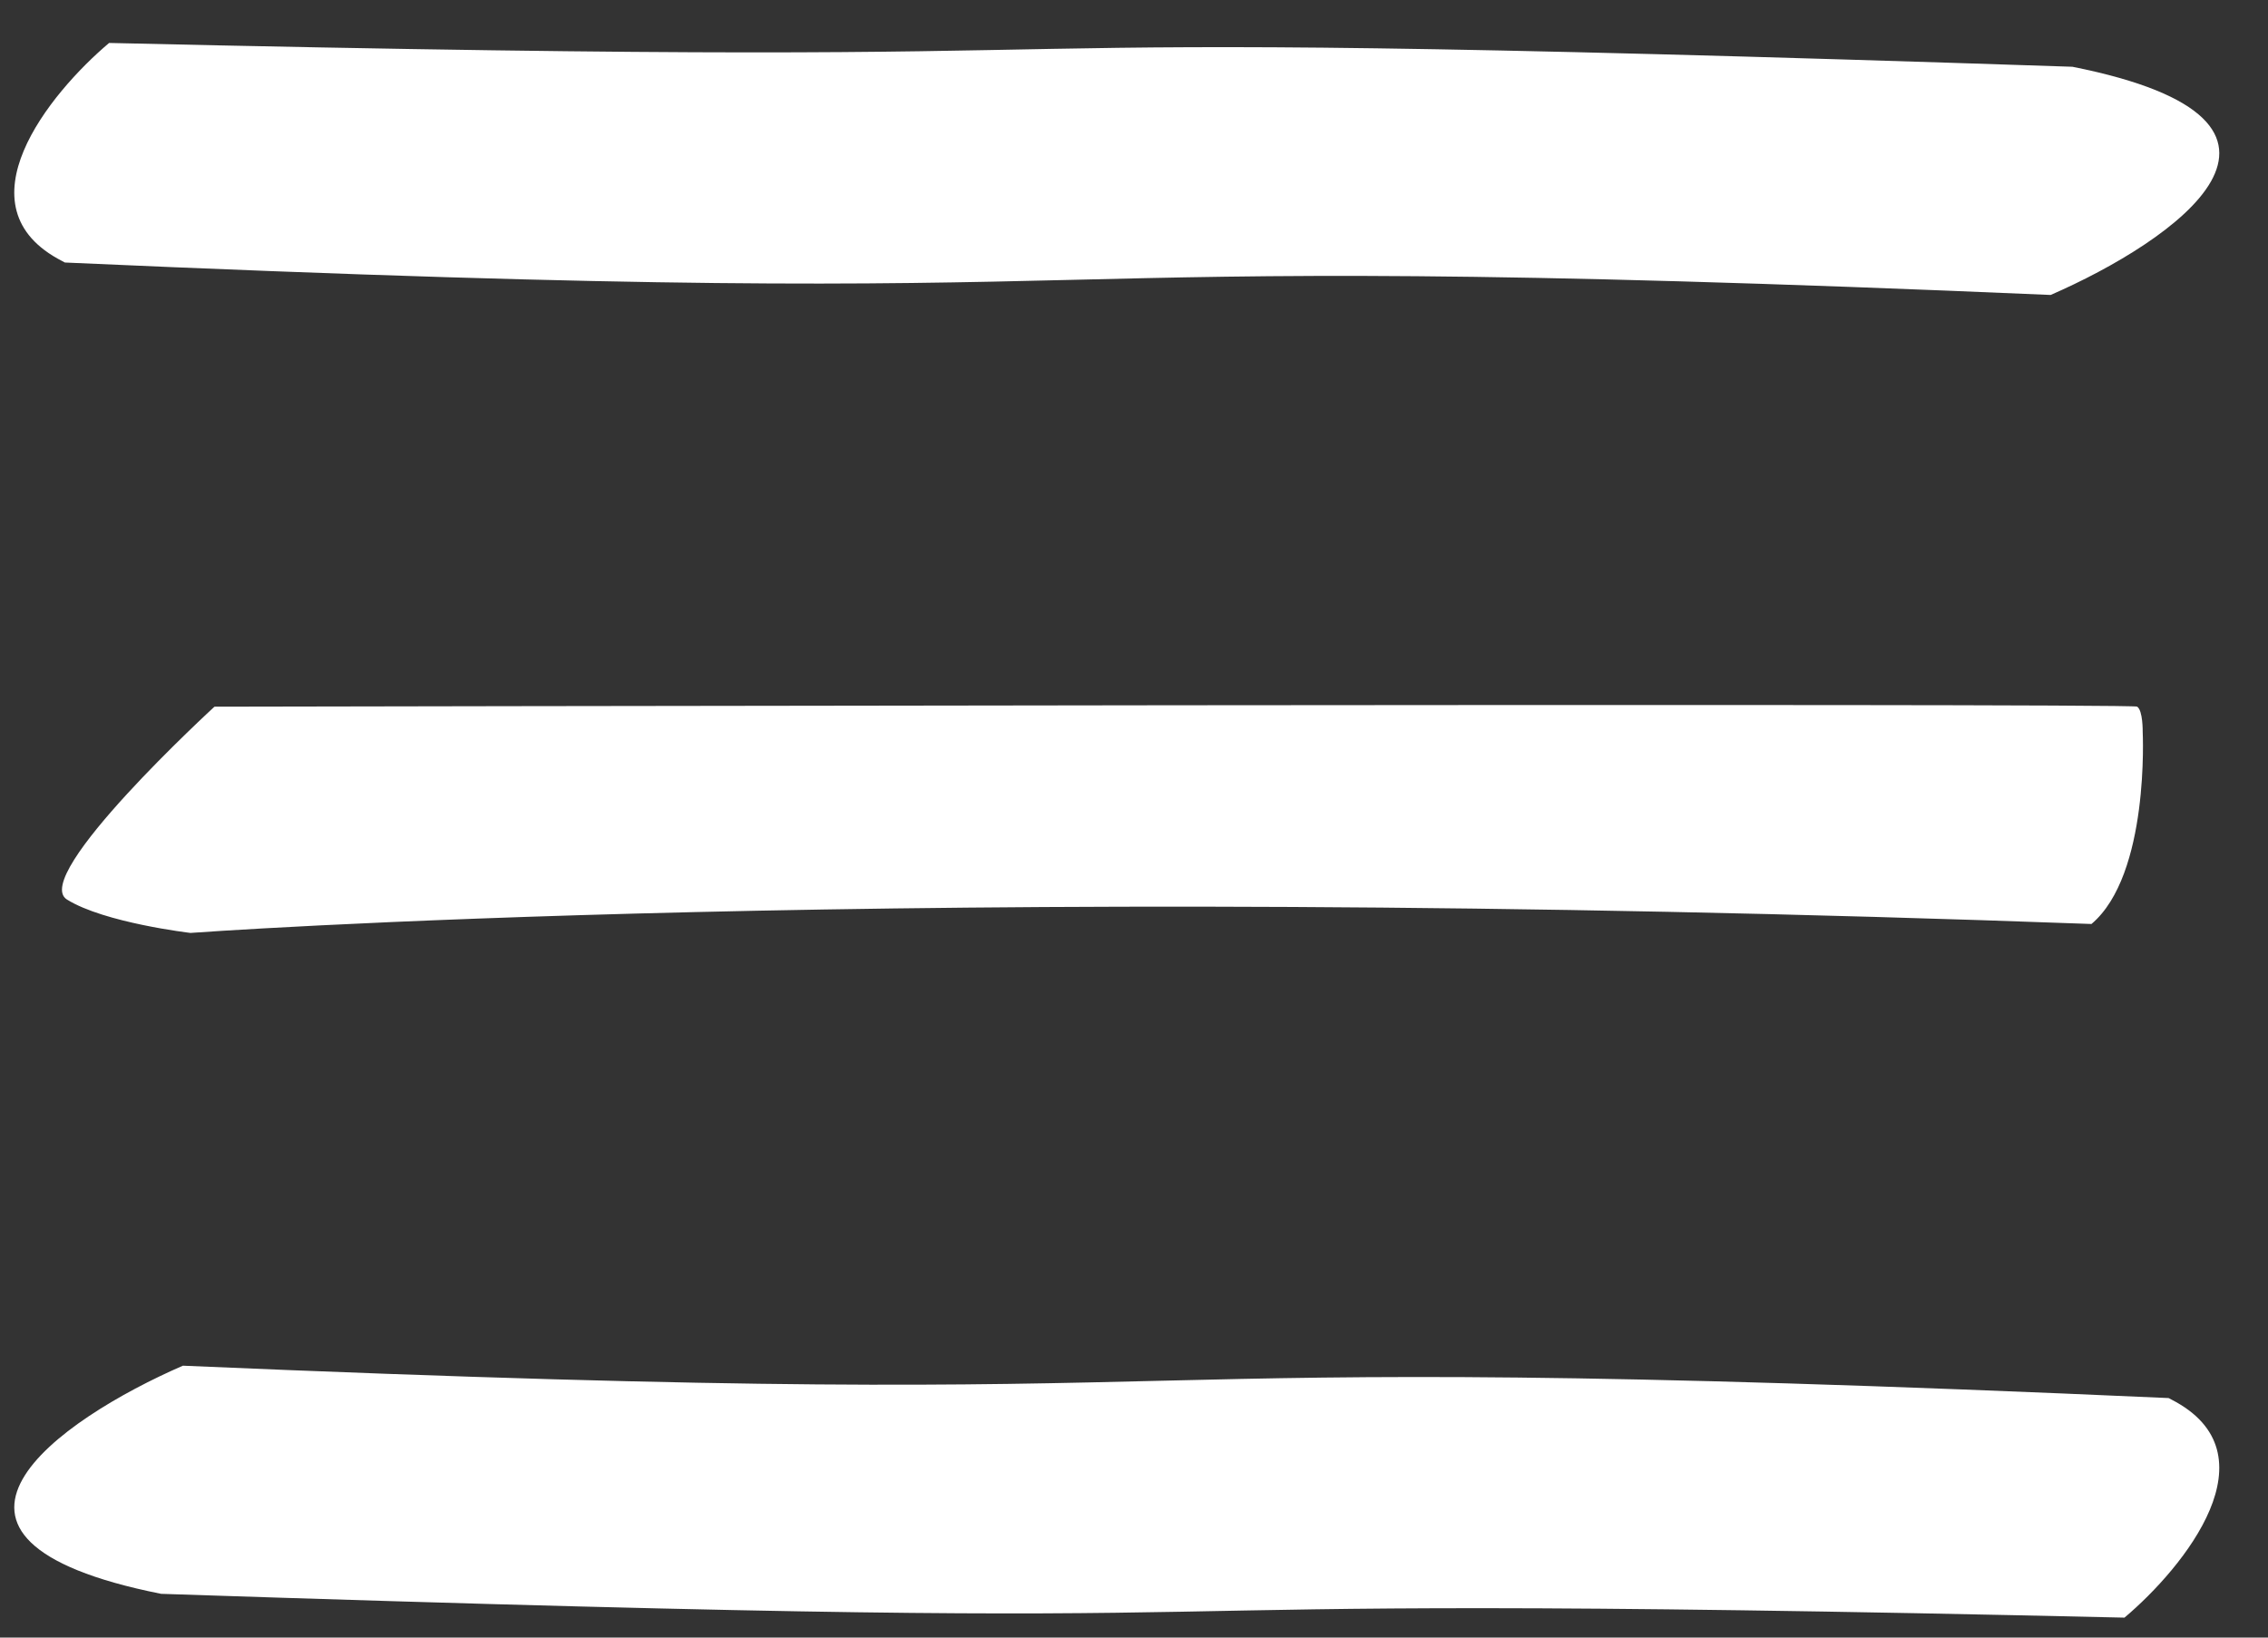
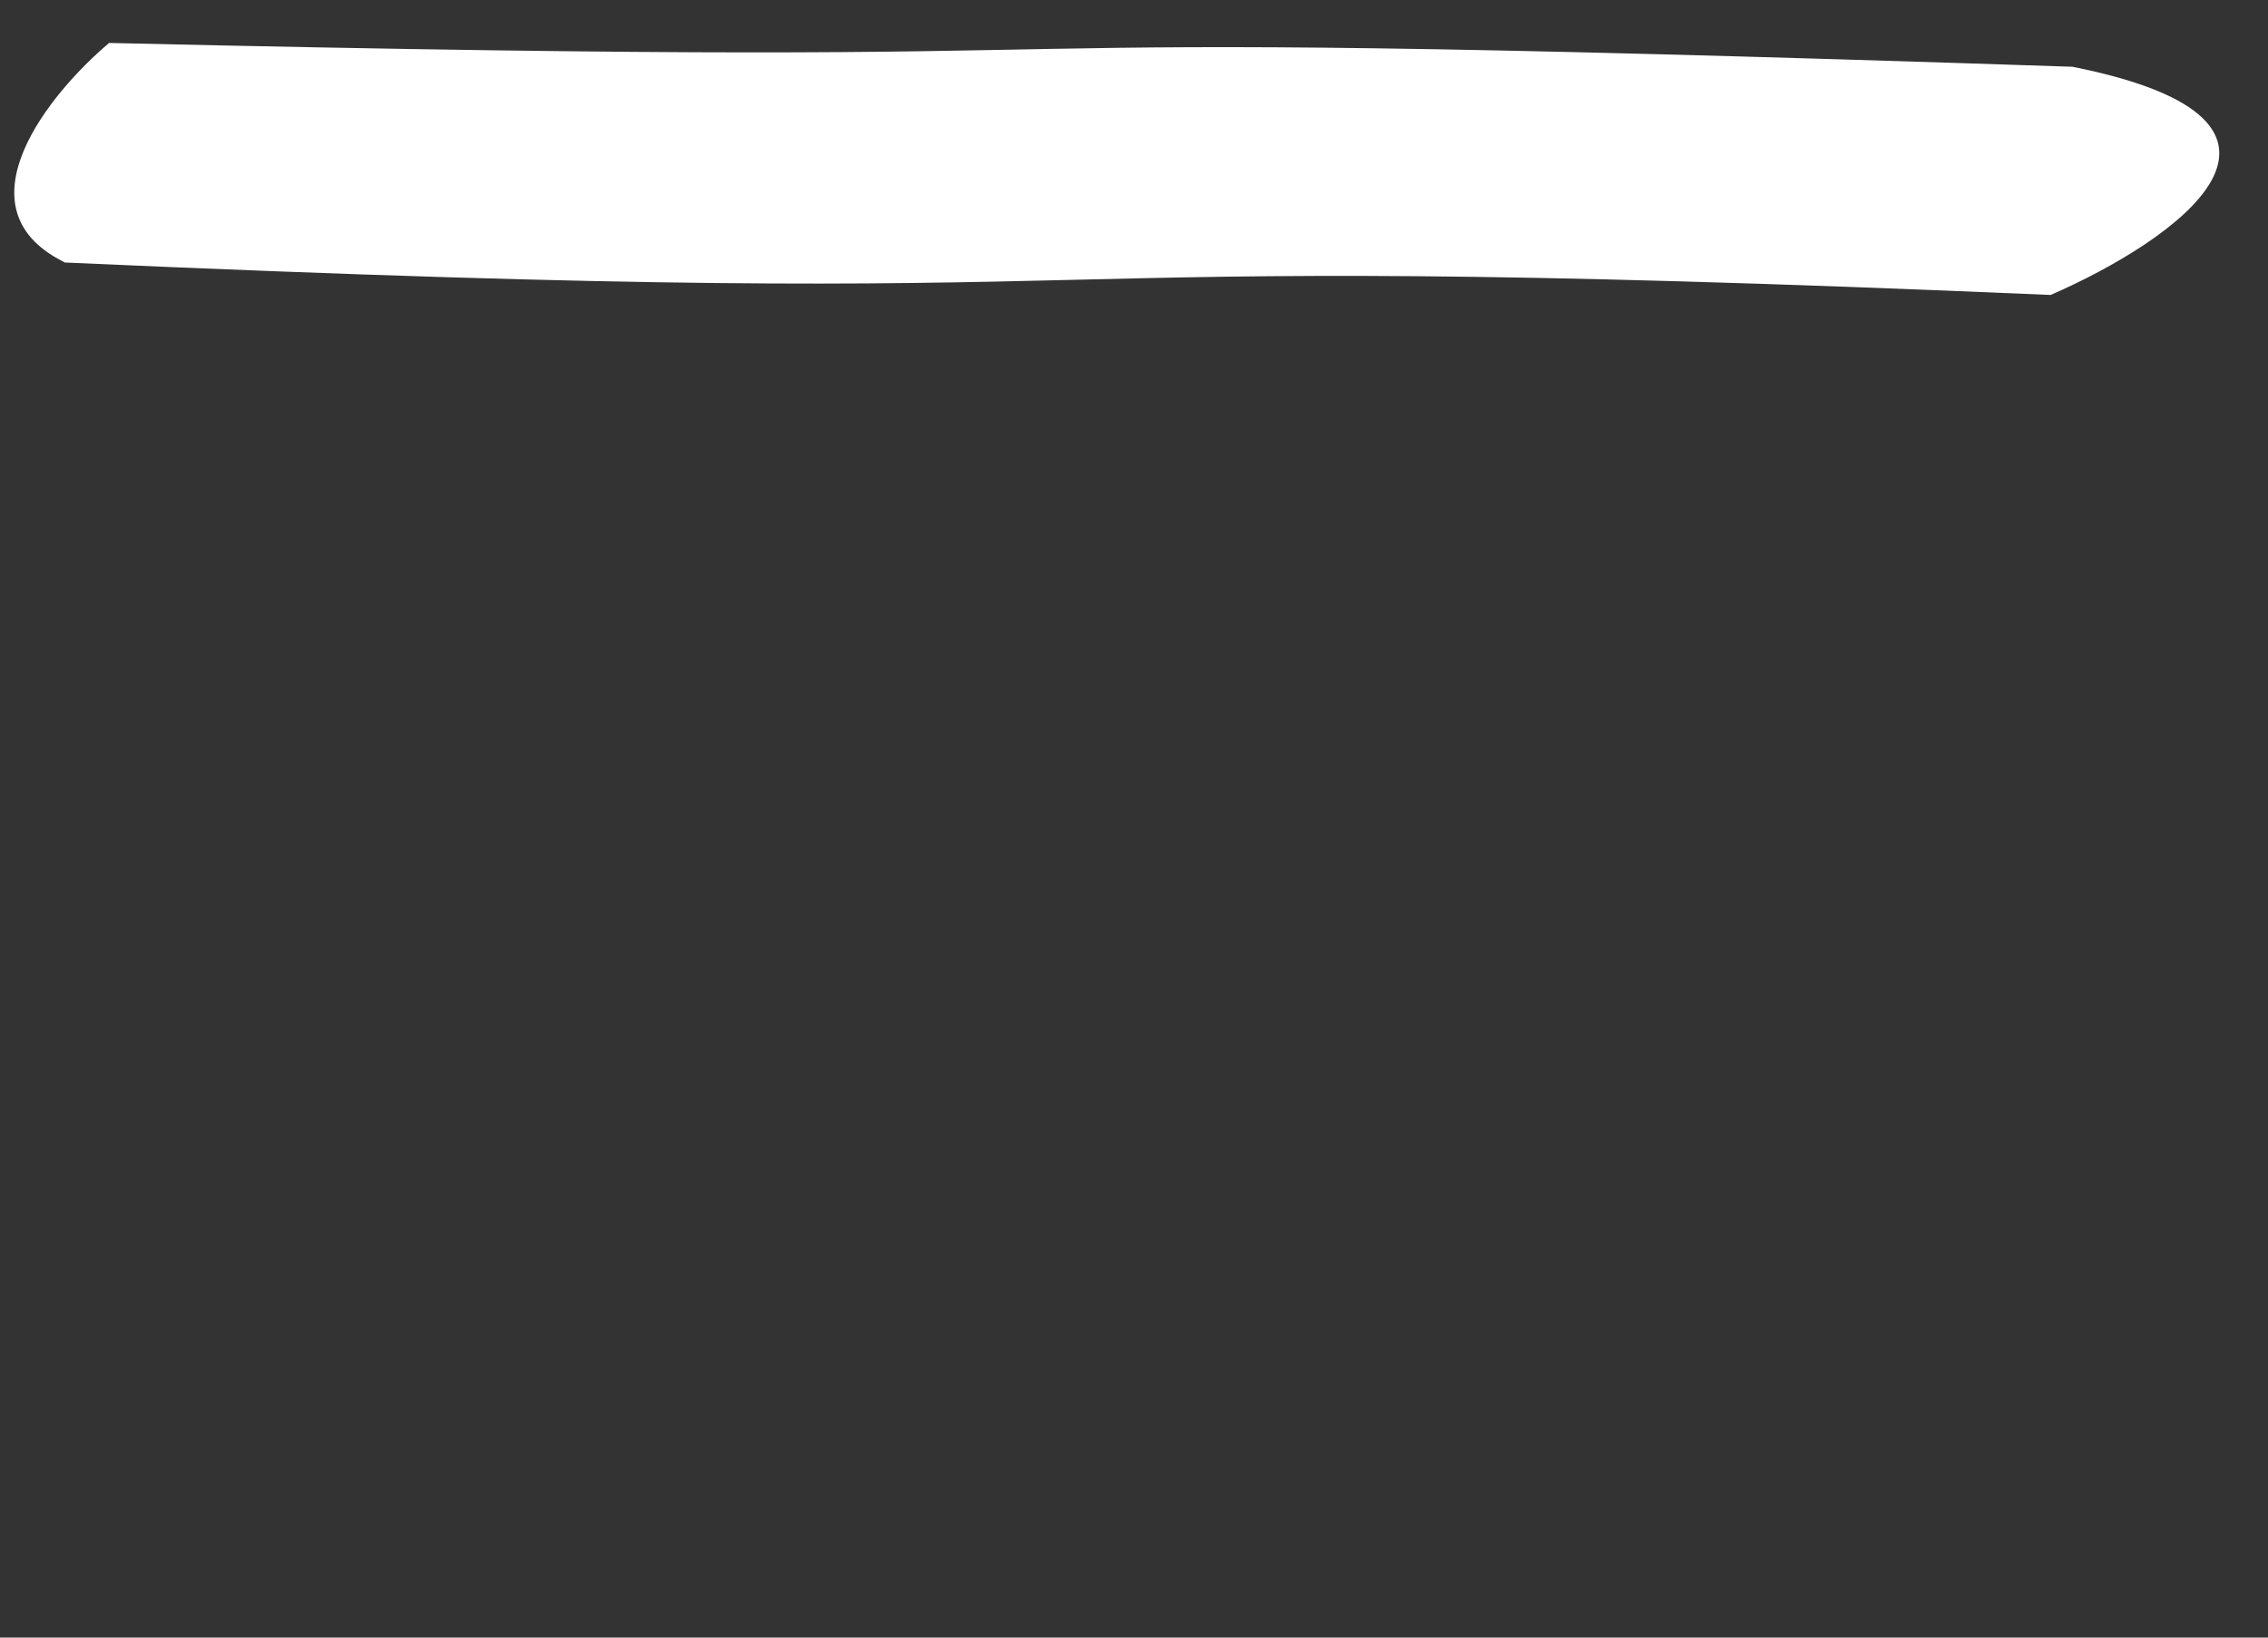
<svg xmlns="http://www.w3.org/2000/svg" width="36" height="26" viewBox="0 0 36 26" fill="none">
  <rect x="0" y="0" width="36" height="26" fill="#333333" stroke="none" />
  <path d="M32.896 1.06C37.272 1.933 34.499 3.834 32.55 4.683C14.058 3.886 20.002 5.015 1.03 4.168C1.016 4.16 1.002 4.153 0.987 4.145C-0.685 3.288 0.785 1.481 1.732 0.682C21.264 1.132 11.742 0.356 32.896 1.06Z" fill="white" />
-   <path d="M2.557 25.305C-1.818 24.432 0.954 22.531 2.903 21.683C21.395 22.479 15.452 21.35 34.423 22.197C34.437 22.205 34.452 22.212 34.466 22.22C36.138 23.077 34.668 24.884 33.722 25.683C14.189 25.233 23.711 26.009 2.557 25.305Z" fill="white" />
-   <path d="M3.023 14.812C3.023 14.812 1.657 14.652 1.063 14.282C0.47 13.911 3.404 11.22 3.404 11.22C3.404 11.22 33.828 11.16 33.922 11.219C34.016 11.277 34.011 11.619 34.011 11.619C34.011 11.619 34.124 13.889 33.198 14.67C14.296 13.977 3.023 14.812 3.023 14.812Z" fill="white" />
</svg>